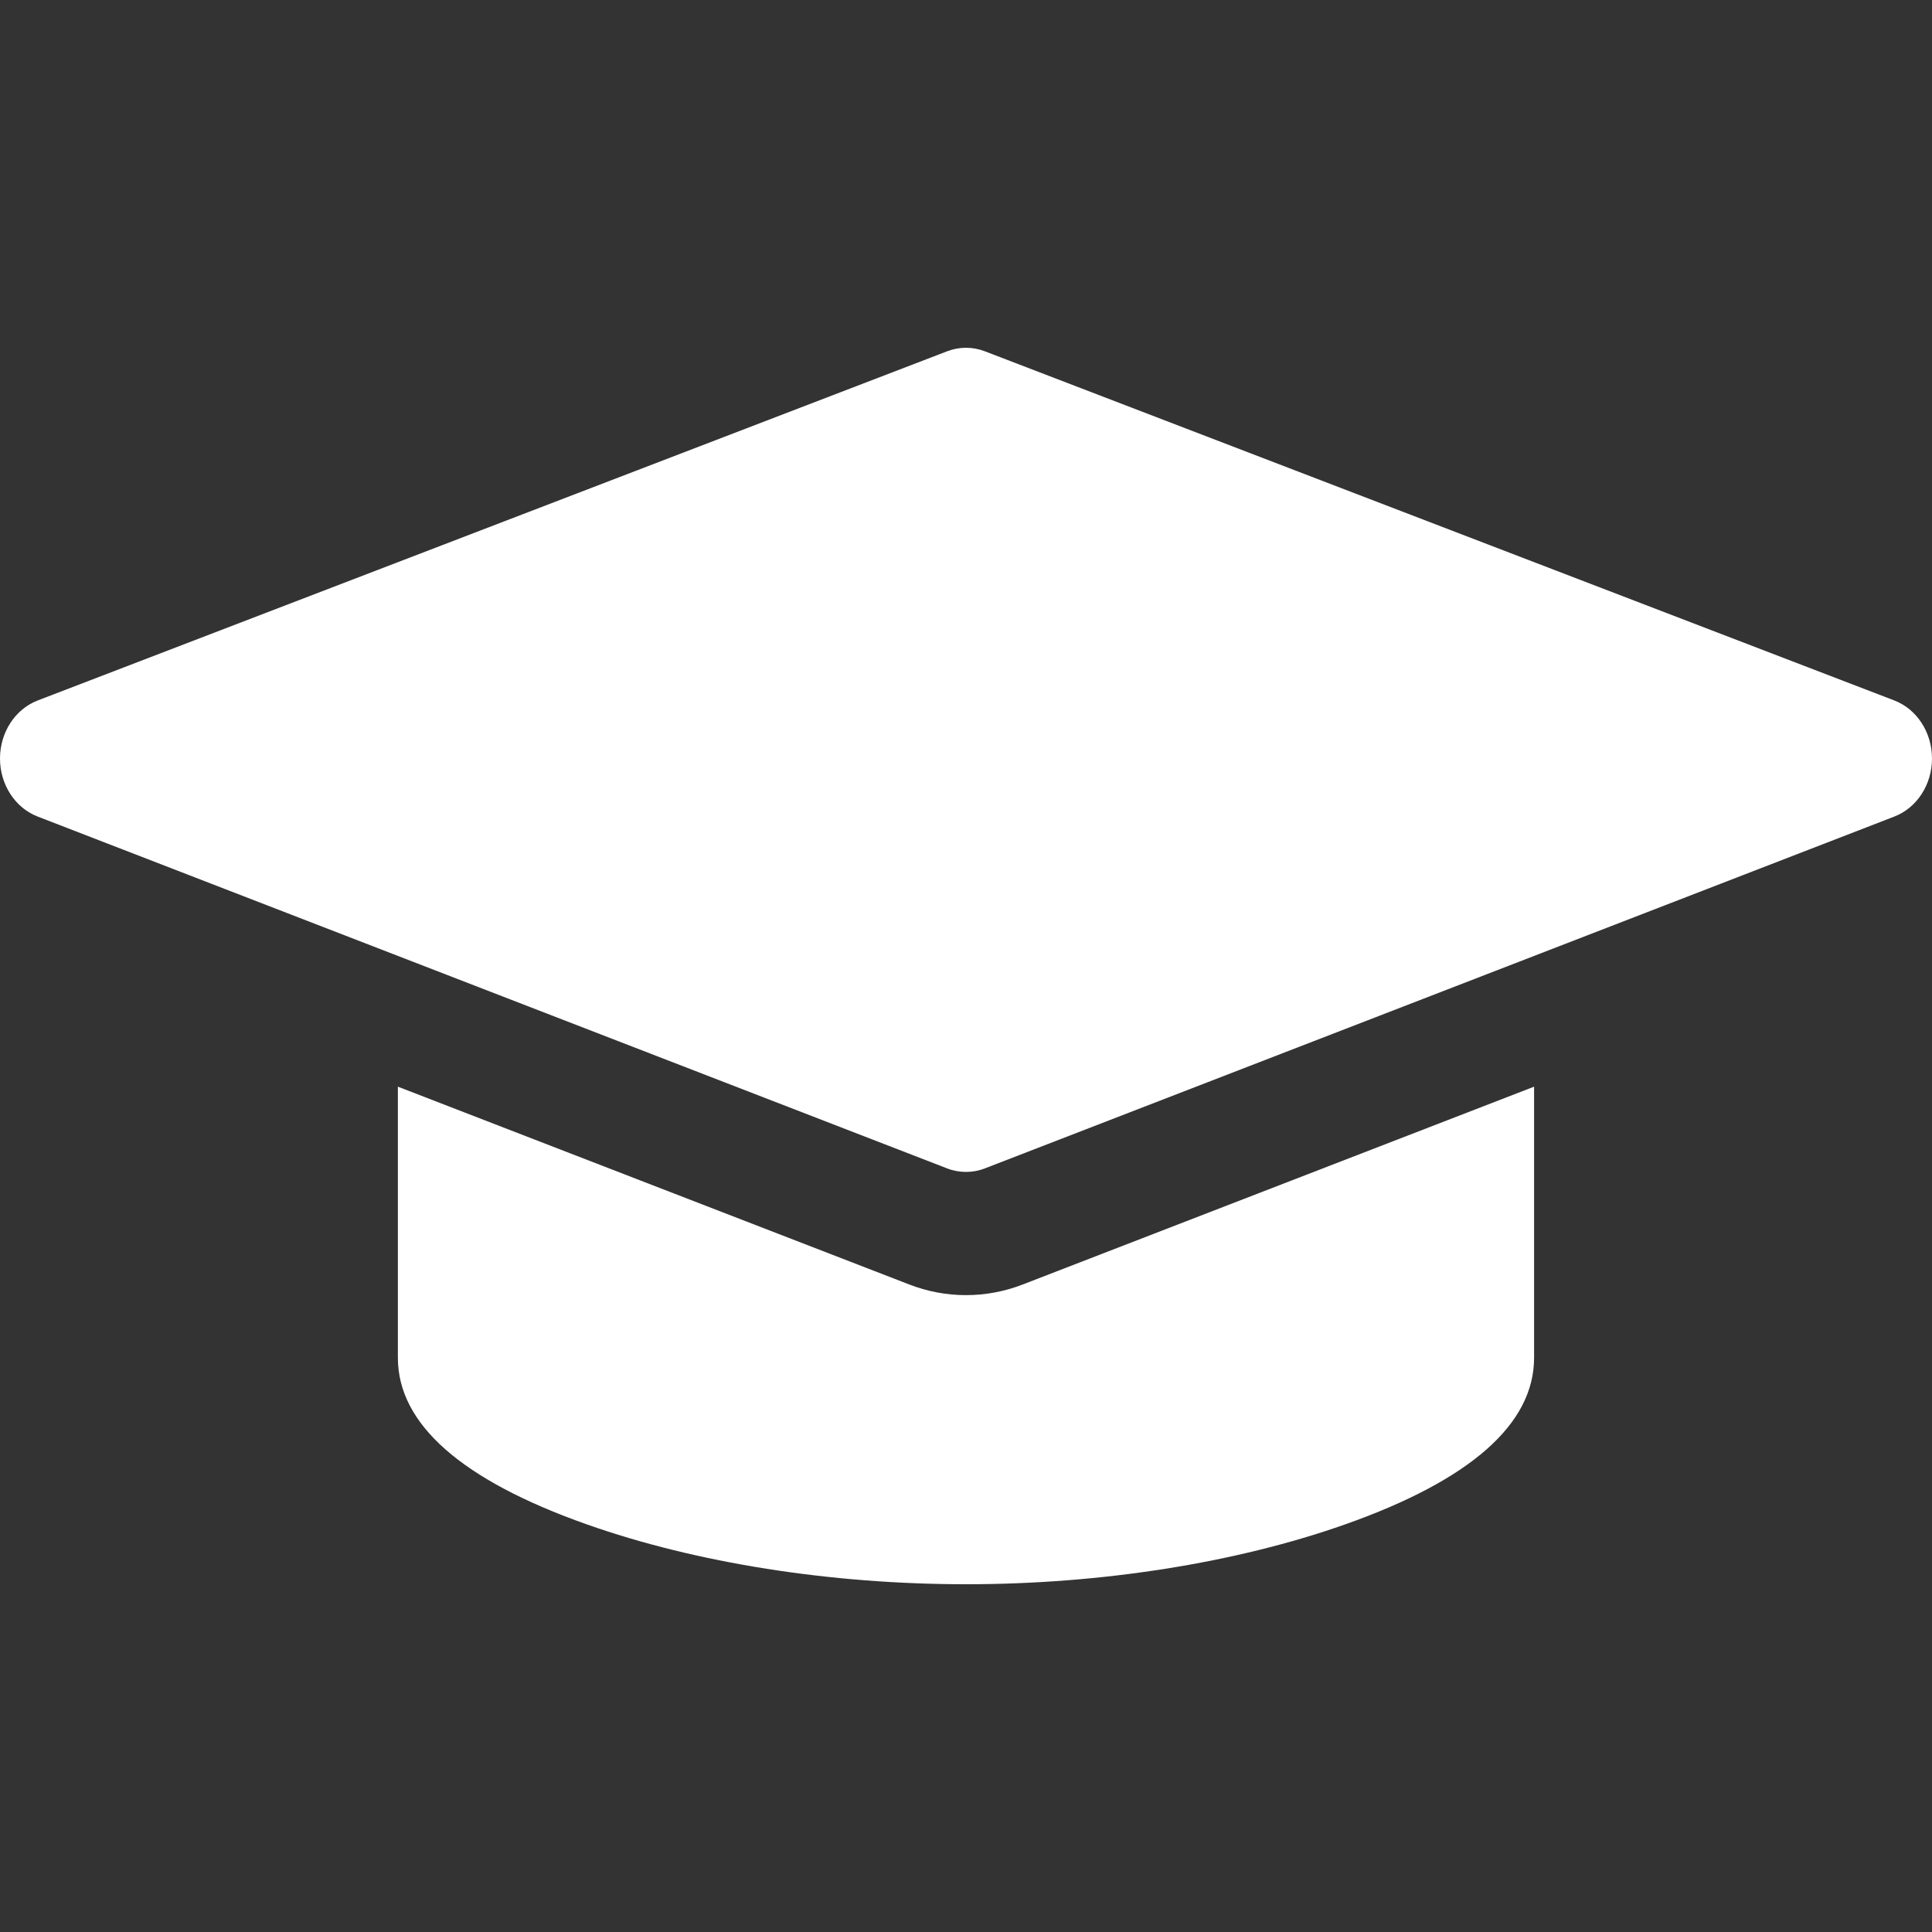
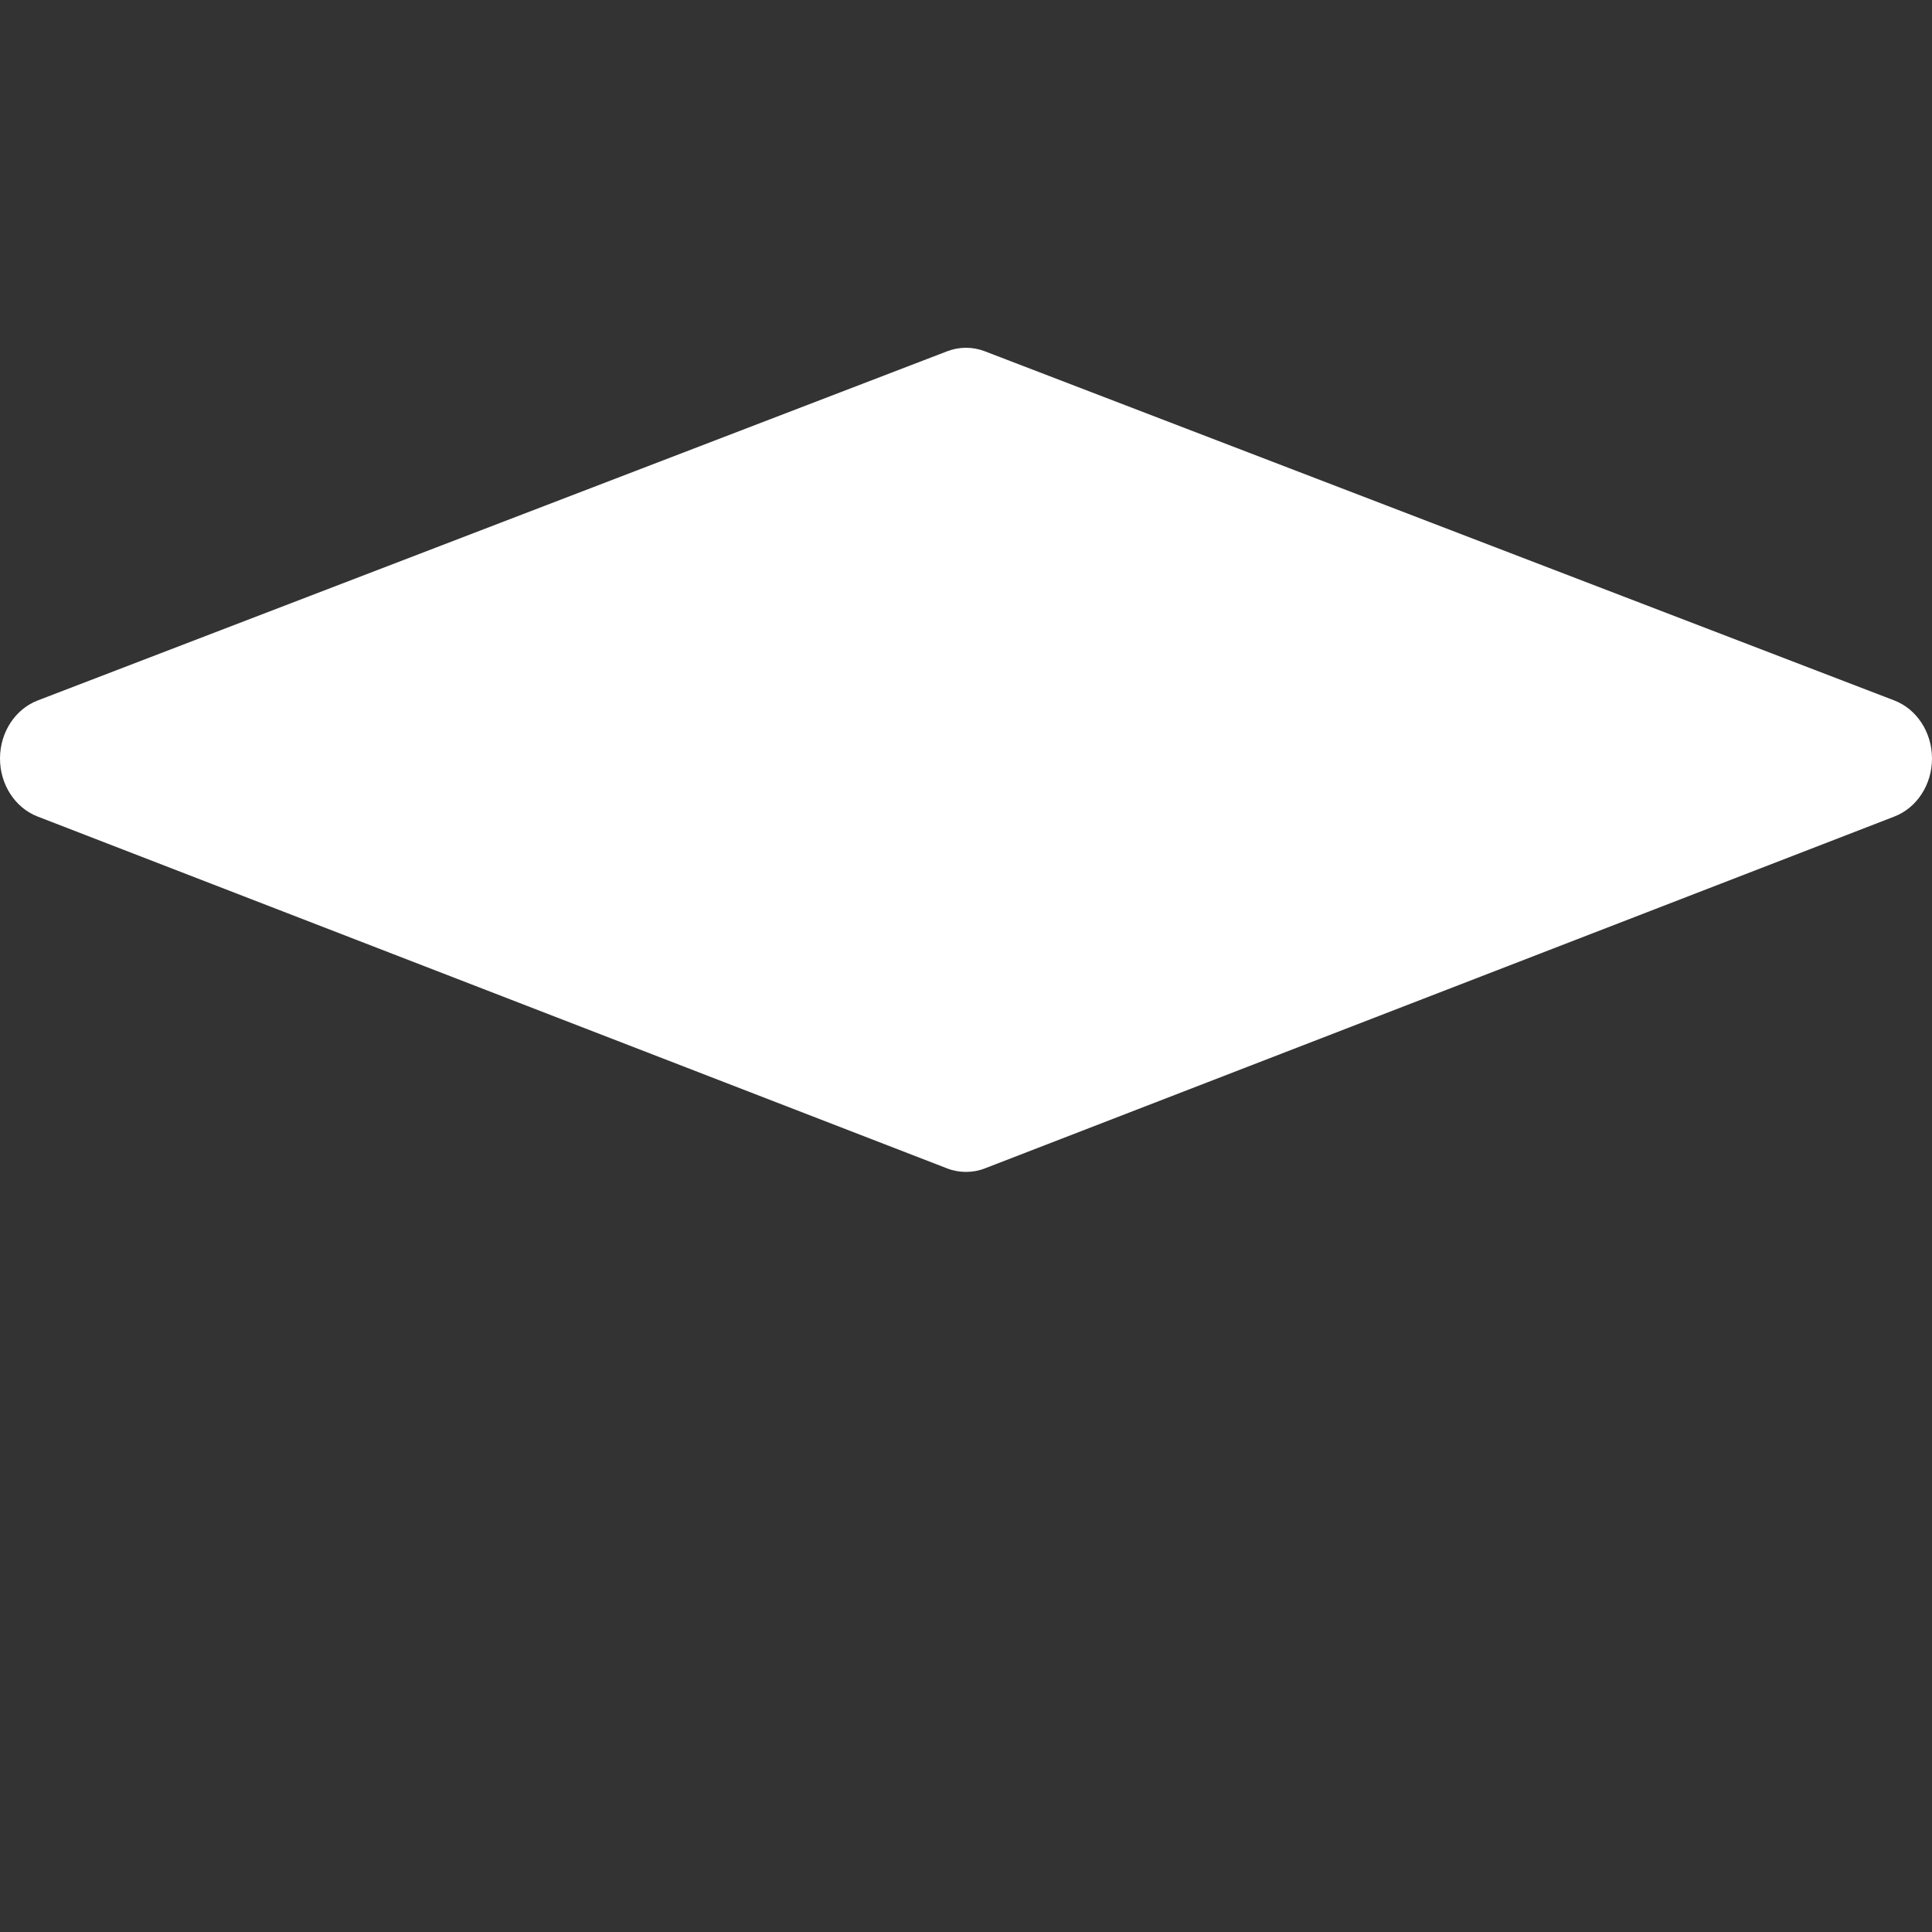
<svg xmlns="http://www.w3.org/2000/svg" width="50" height="50" viewBox="0 0 50 50" fill="none">
  <rect x="0" y="0" width="50" height="50" fill="#333333" stroke="none" />
  <path d="M49.023 18.127L25.487 9.091C25.172 8.97 24.828 8.97 24.513 9.091L0.978 18.127C0.392 18.352 0.001 18.953 1.17061e-06 19.628C-0.001 20.304 0.39 20.906 0.974 21.132L24.509 30.237C24.668 30.299 24.834 30.329 25 30.329C25.166 30.329 25.332 30.299 25.491 30.237L49.026 21.132C49.61 20.906 50.001 20.304 50 19.628C49.999 18.953 49.608 18.352 49.023 18.127V18.127Z" fill="white" />
-   <path d="M25 33.518C24.497 33.518 24.002 33.425 23.528 33.241L10.297 28.123V35.138C10.297 36.854 11.942 38.305 15.187 39.451C18.015 40.45 21.5 41 25 41C28.499 41 31.984 40.45 34.812 39.451C38.057 38.305 39.702 36.854 39.702 35.138V28.123L26.472 33.241C25.998 33.425 25.502 33.518 25 33.518V33.518Z" fill="white" />
</svg>